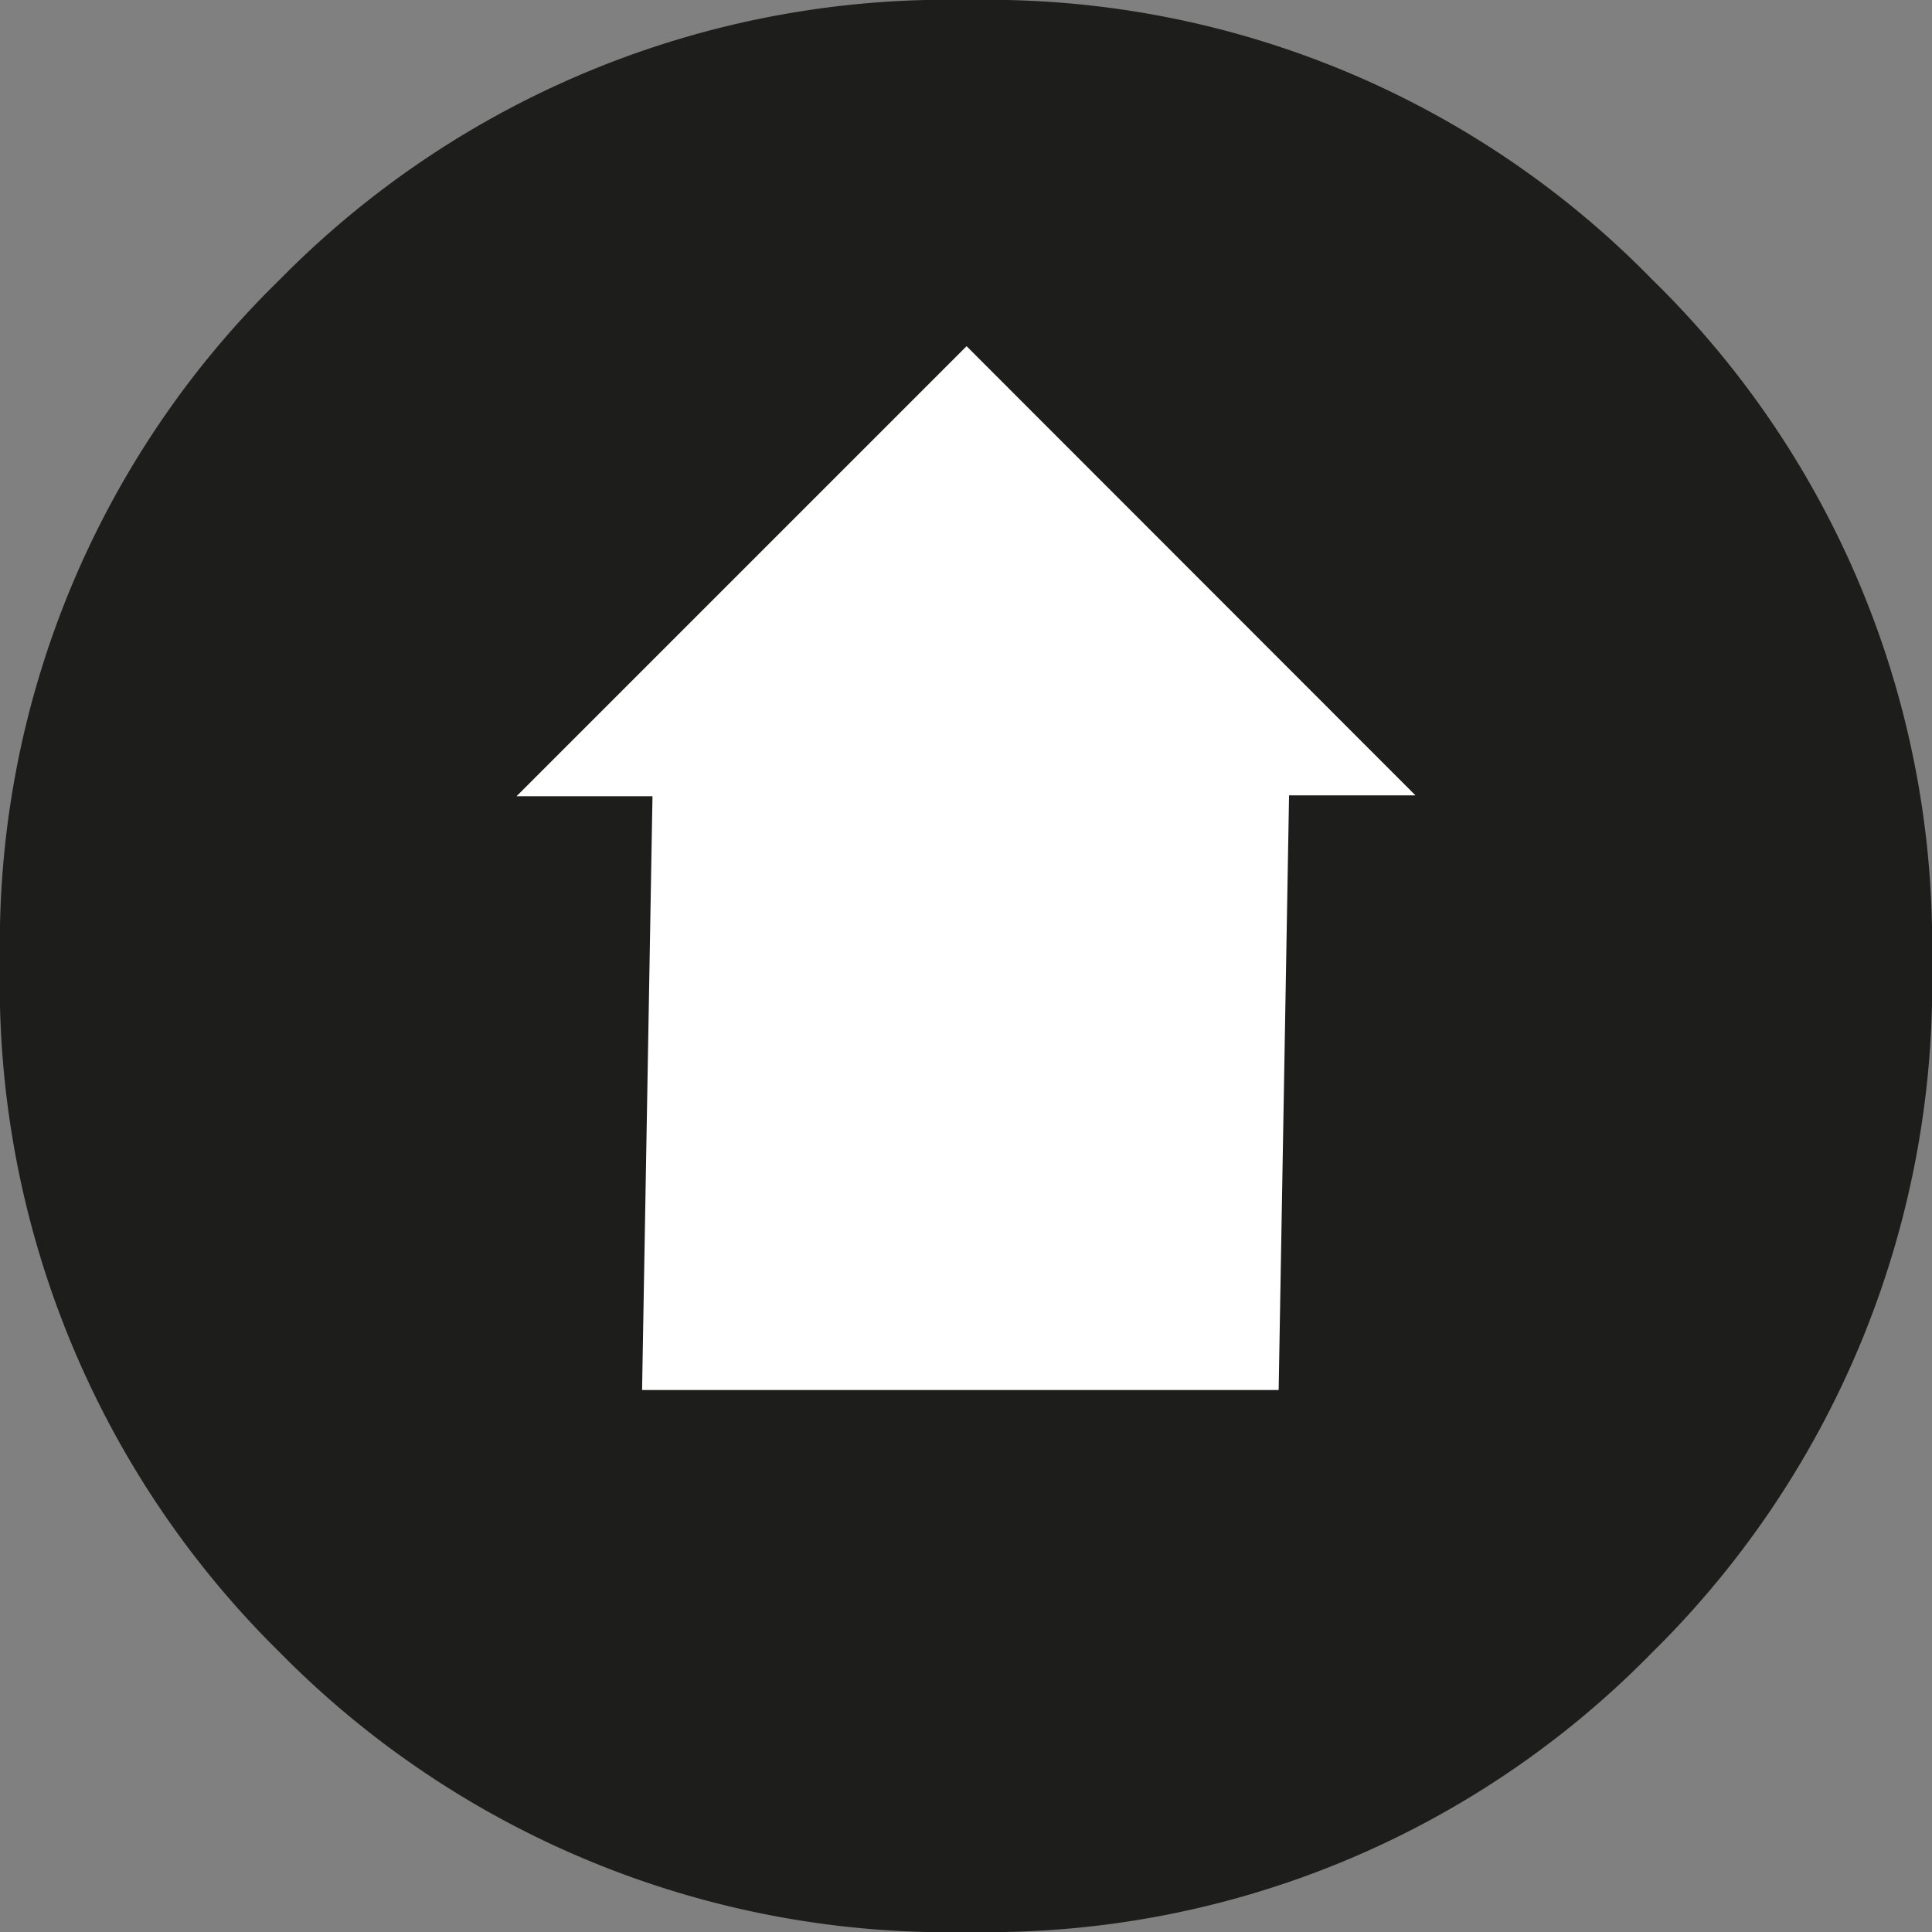
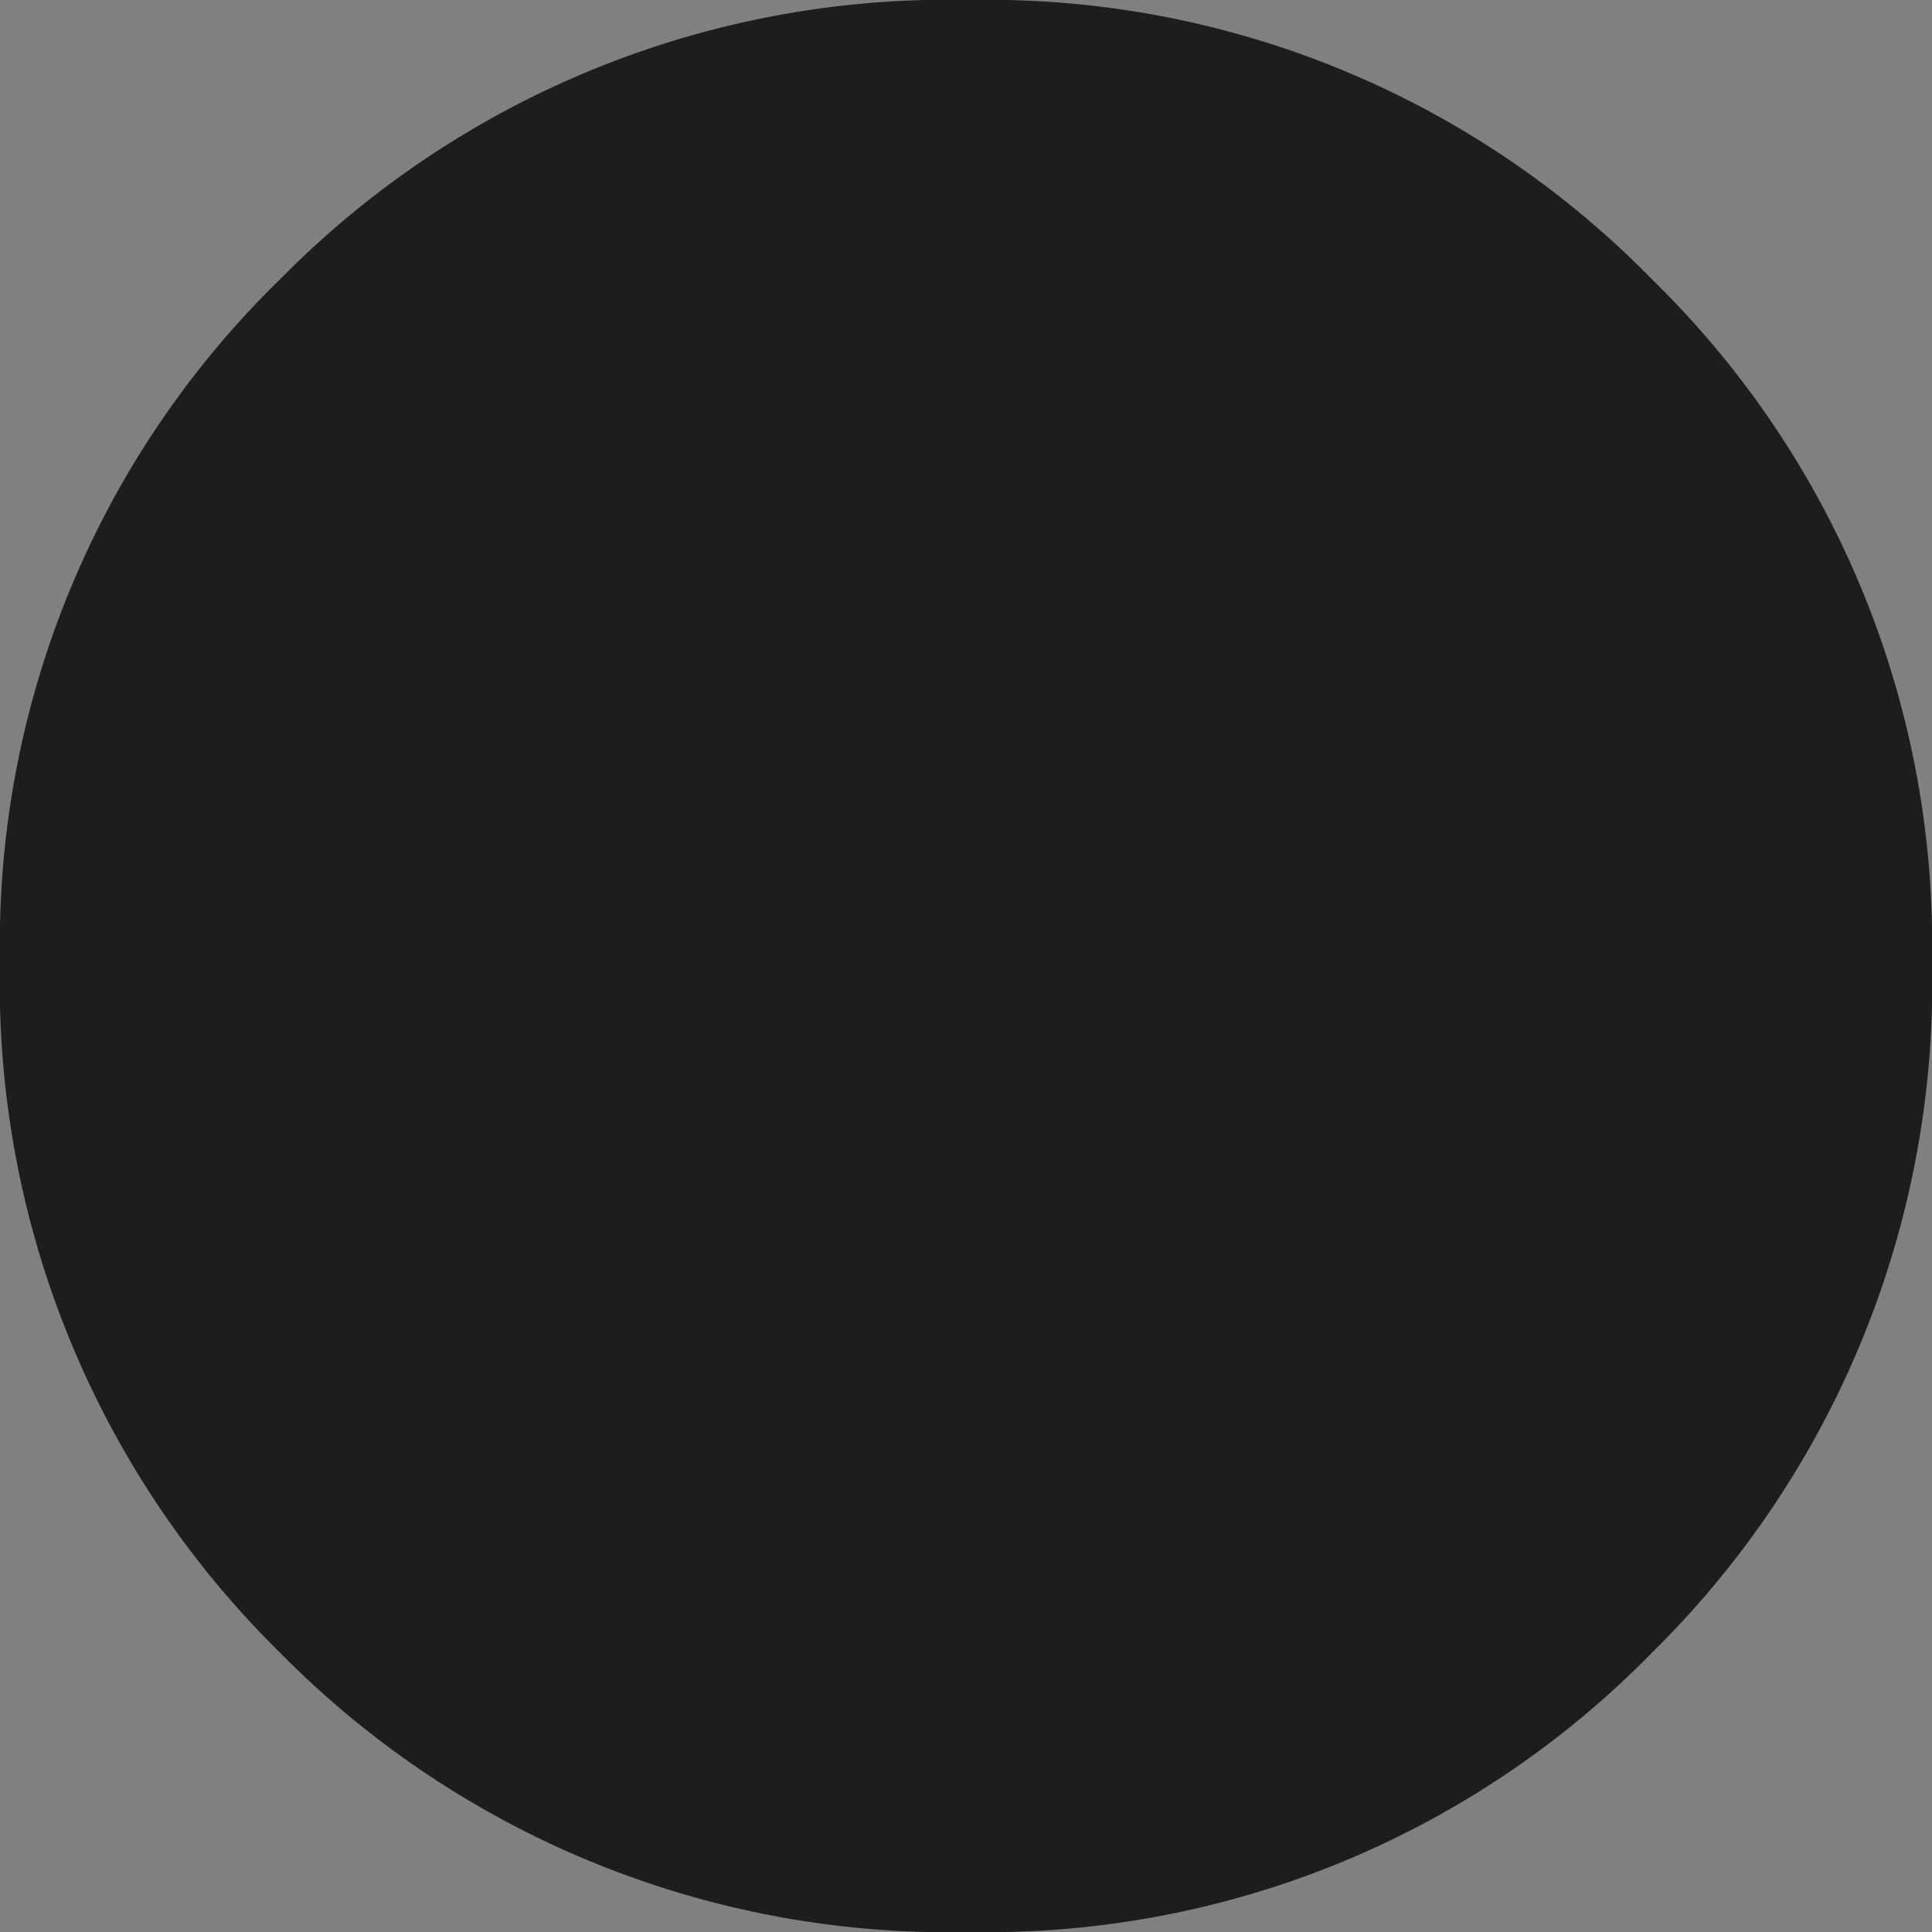
<svg xmlns="http://www.w3.org/2000/svg" id="Ebene_1" data-name="Ebene 1" viewBox="0 0 66.8 66.8">
  <rect x="0" y="0" width="66.8" height="66.8" fill="#808080" stroke="none" />
  <defs>
    <style>.cls-1{fill:#1d1d1b;}.cls-2{fill:#fff;}</style>
  </defs>
  <path class="cls-1" d="M0,33.25A32.07,32.07,0,0,1,9.67,9.67,32.4,32.4,0,0,1,33.54,0,32.09,32.09,0,0,1,57.13,9.67,32.11,32.11,0,0,1,66.8,33.25a32.46,32.46,0,0,1-9.67,23.88A32.13,32.13,0,0,1,33.54,66.8,32.44,32.44,0,0,1,9.67,57.13,32.42,32.42,0,0,1,0,33.25Z" />
-   <polygon class="cls-2" points="48.94 27.5 33.42 11.97 17.86 27.53 22.56 27.53 22.2 48.06 44.21 48.06 44.57 27.5 48.94 27.5" />
</svg>